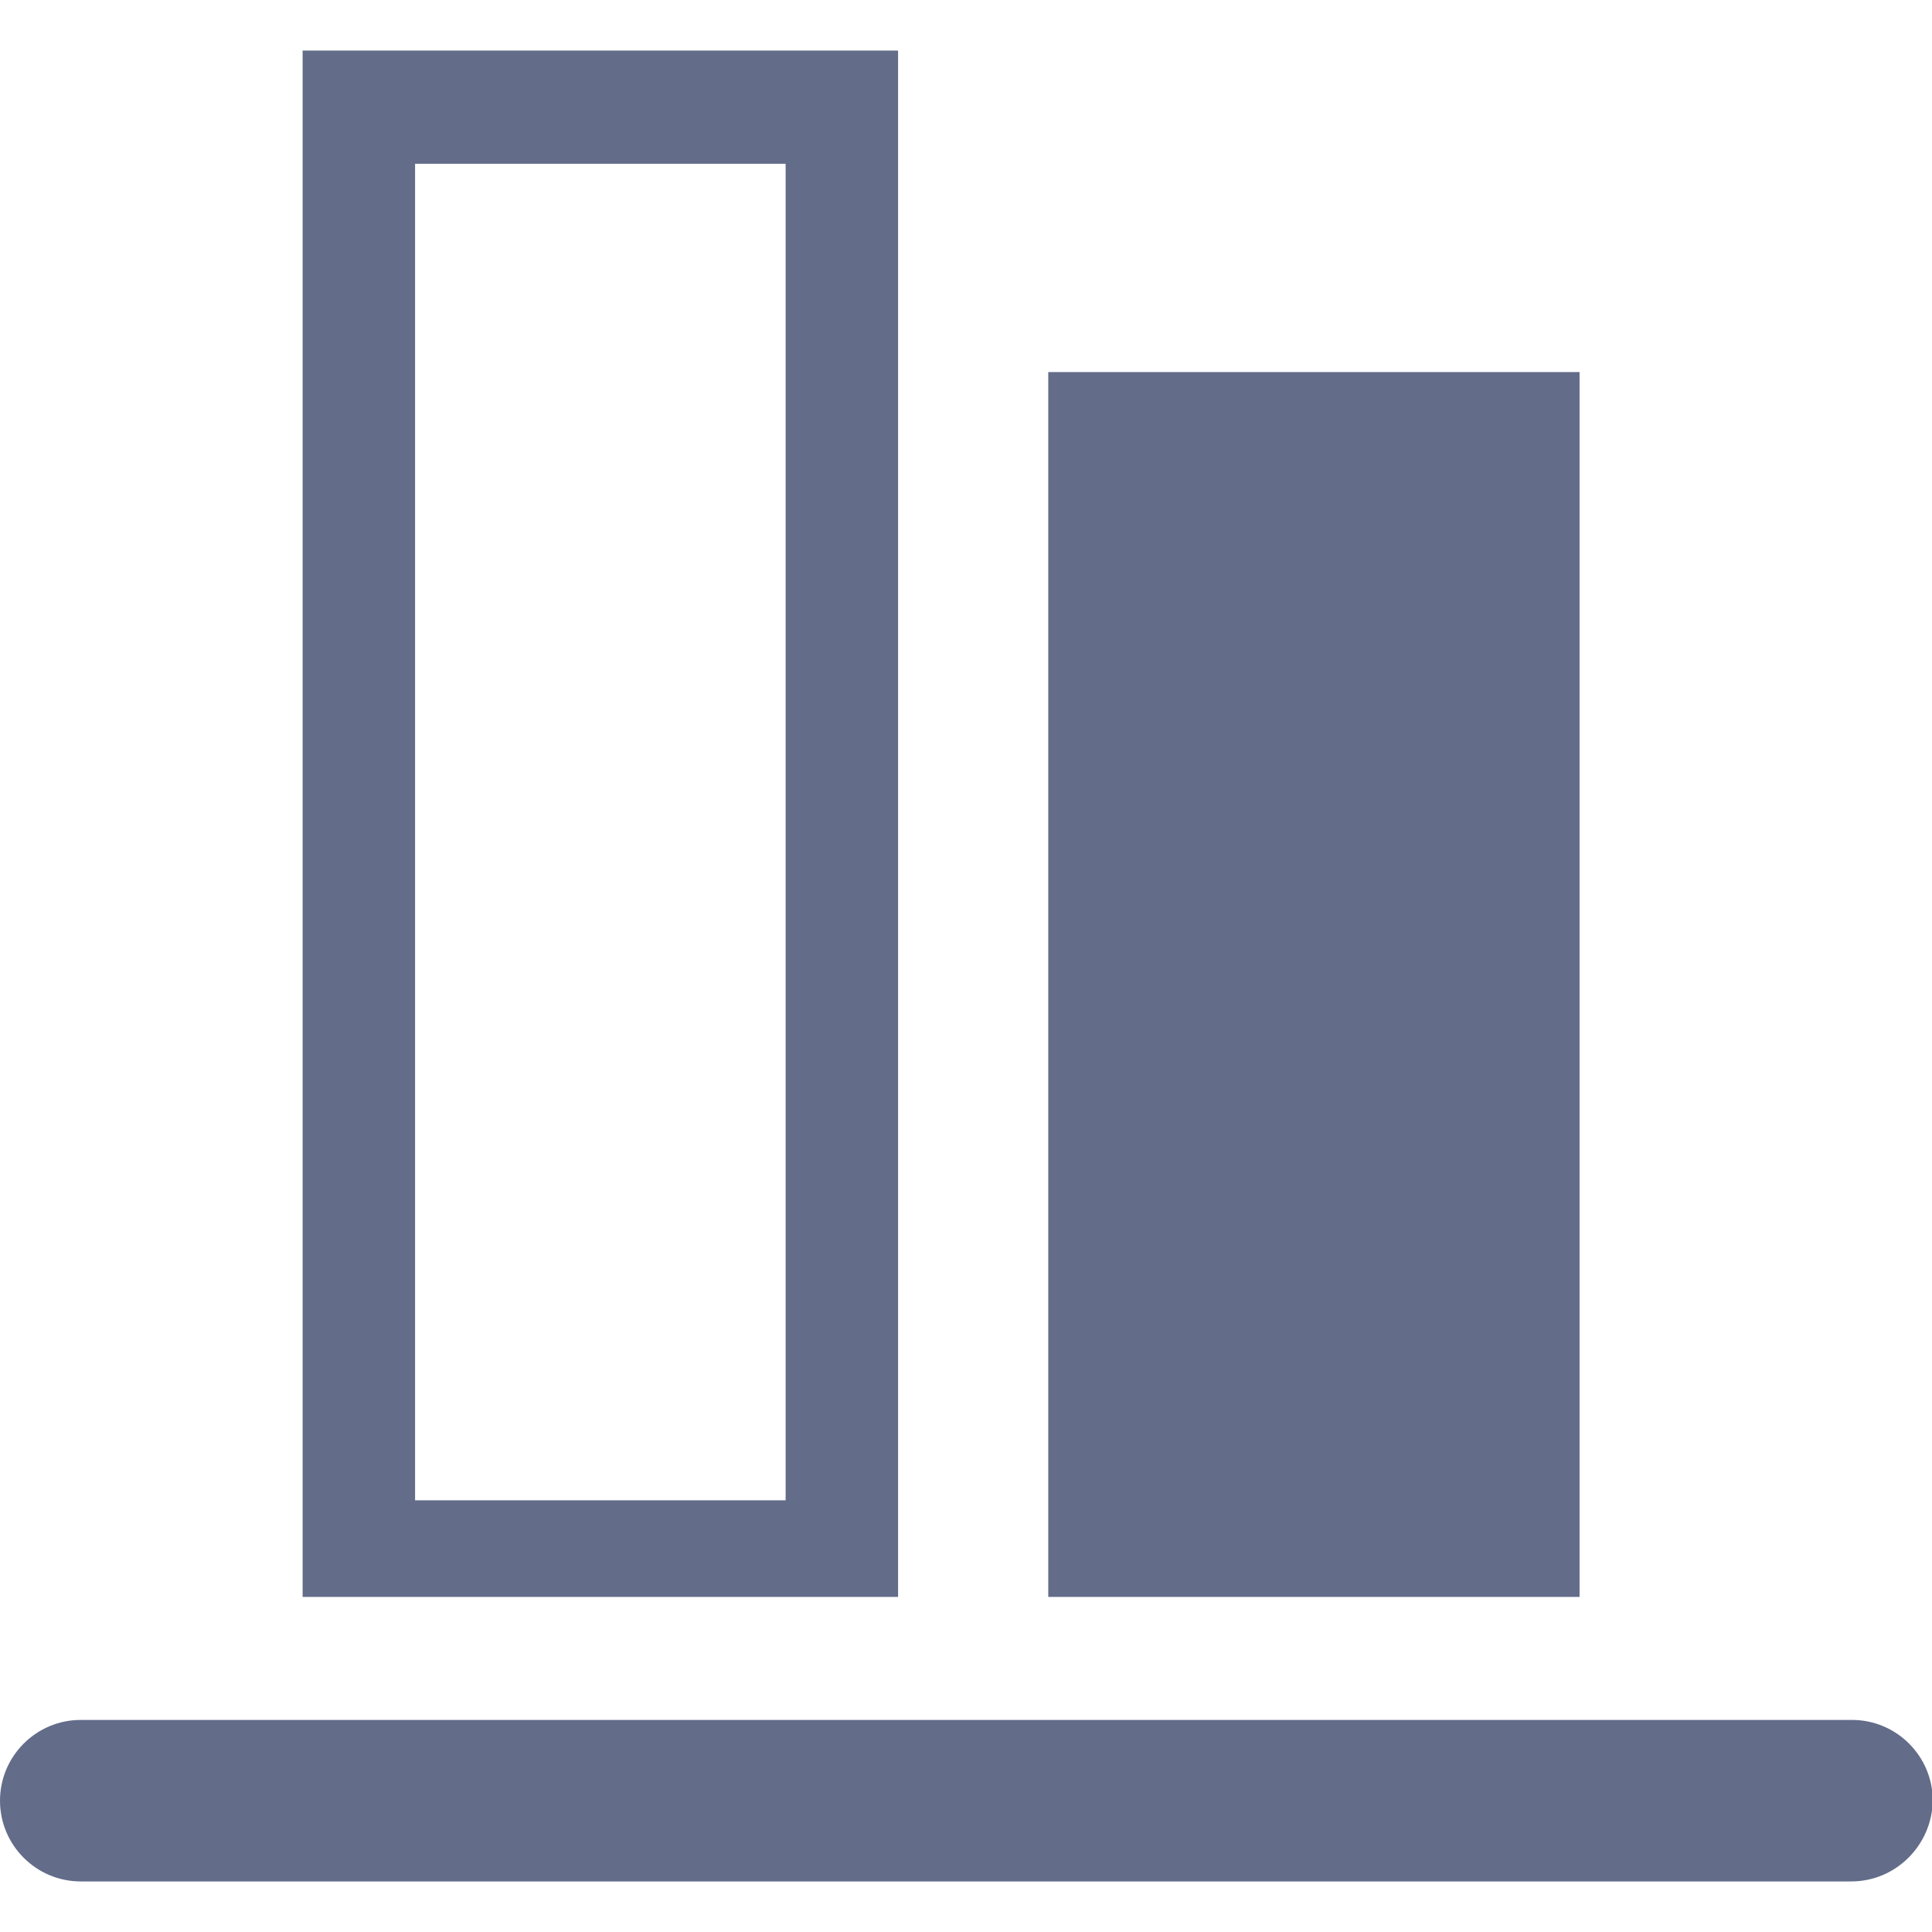
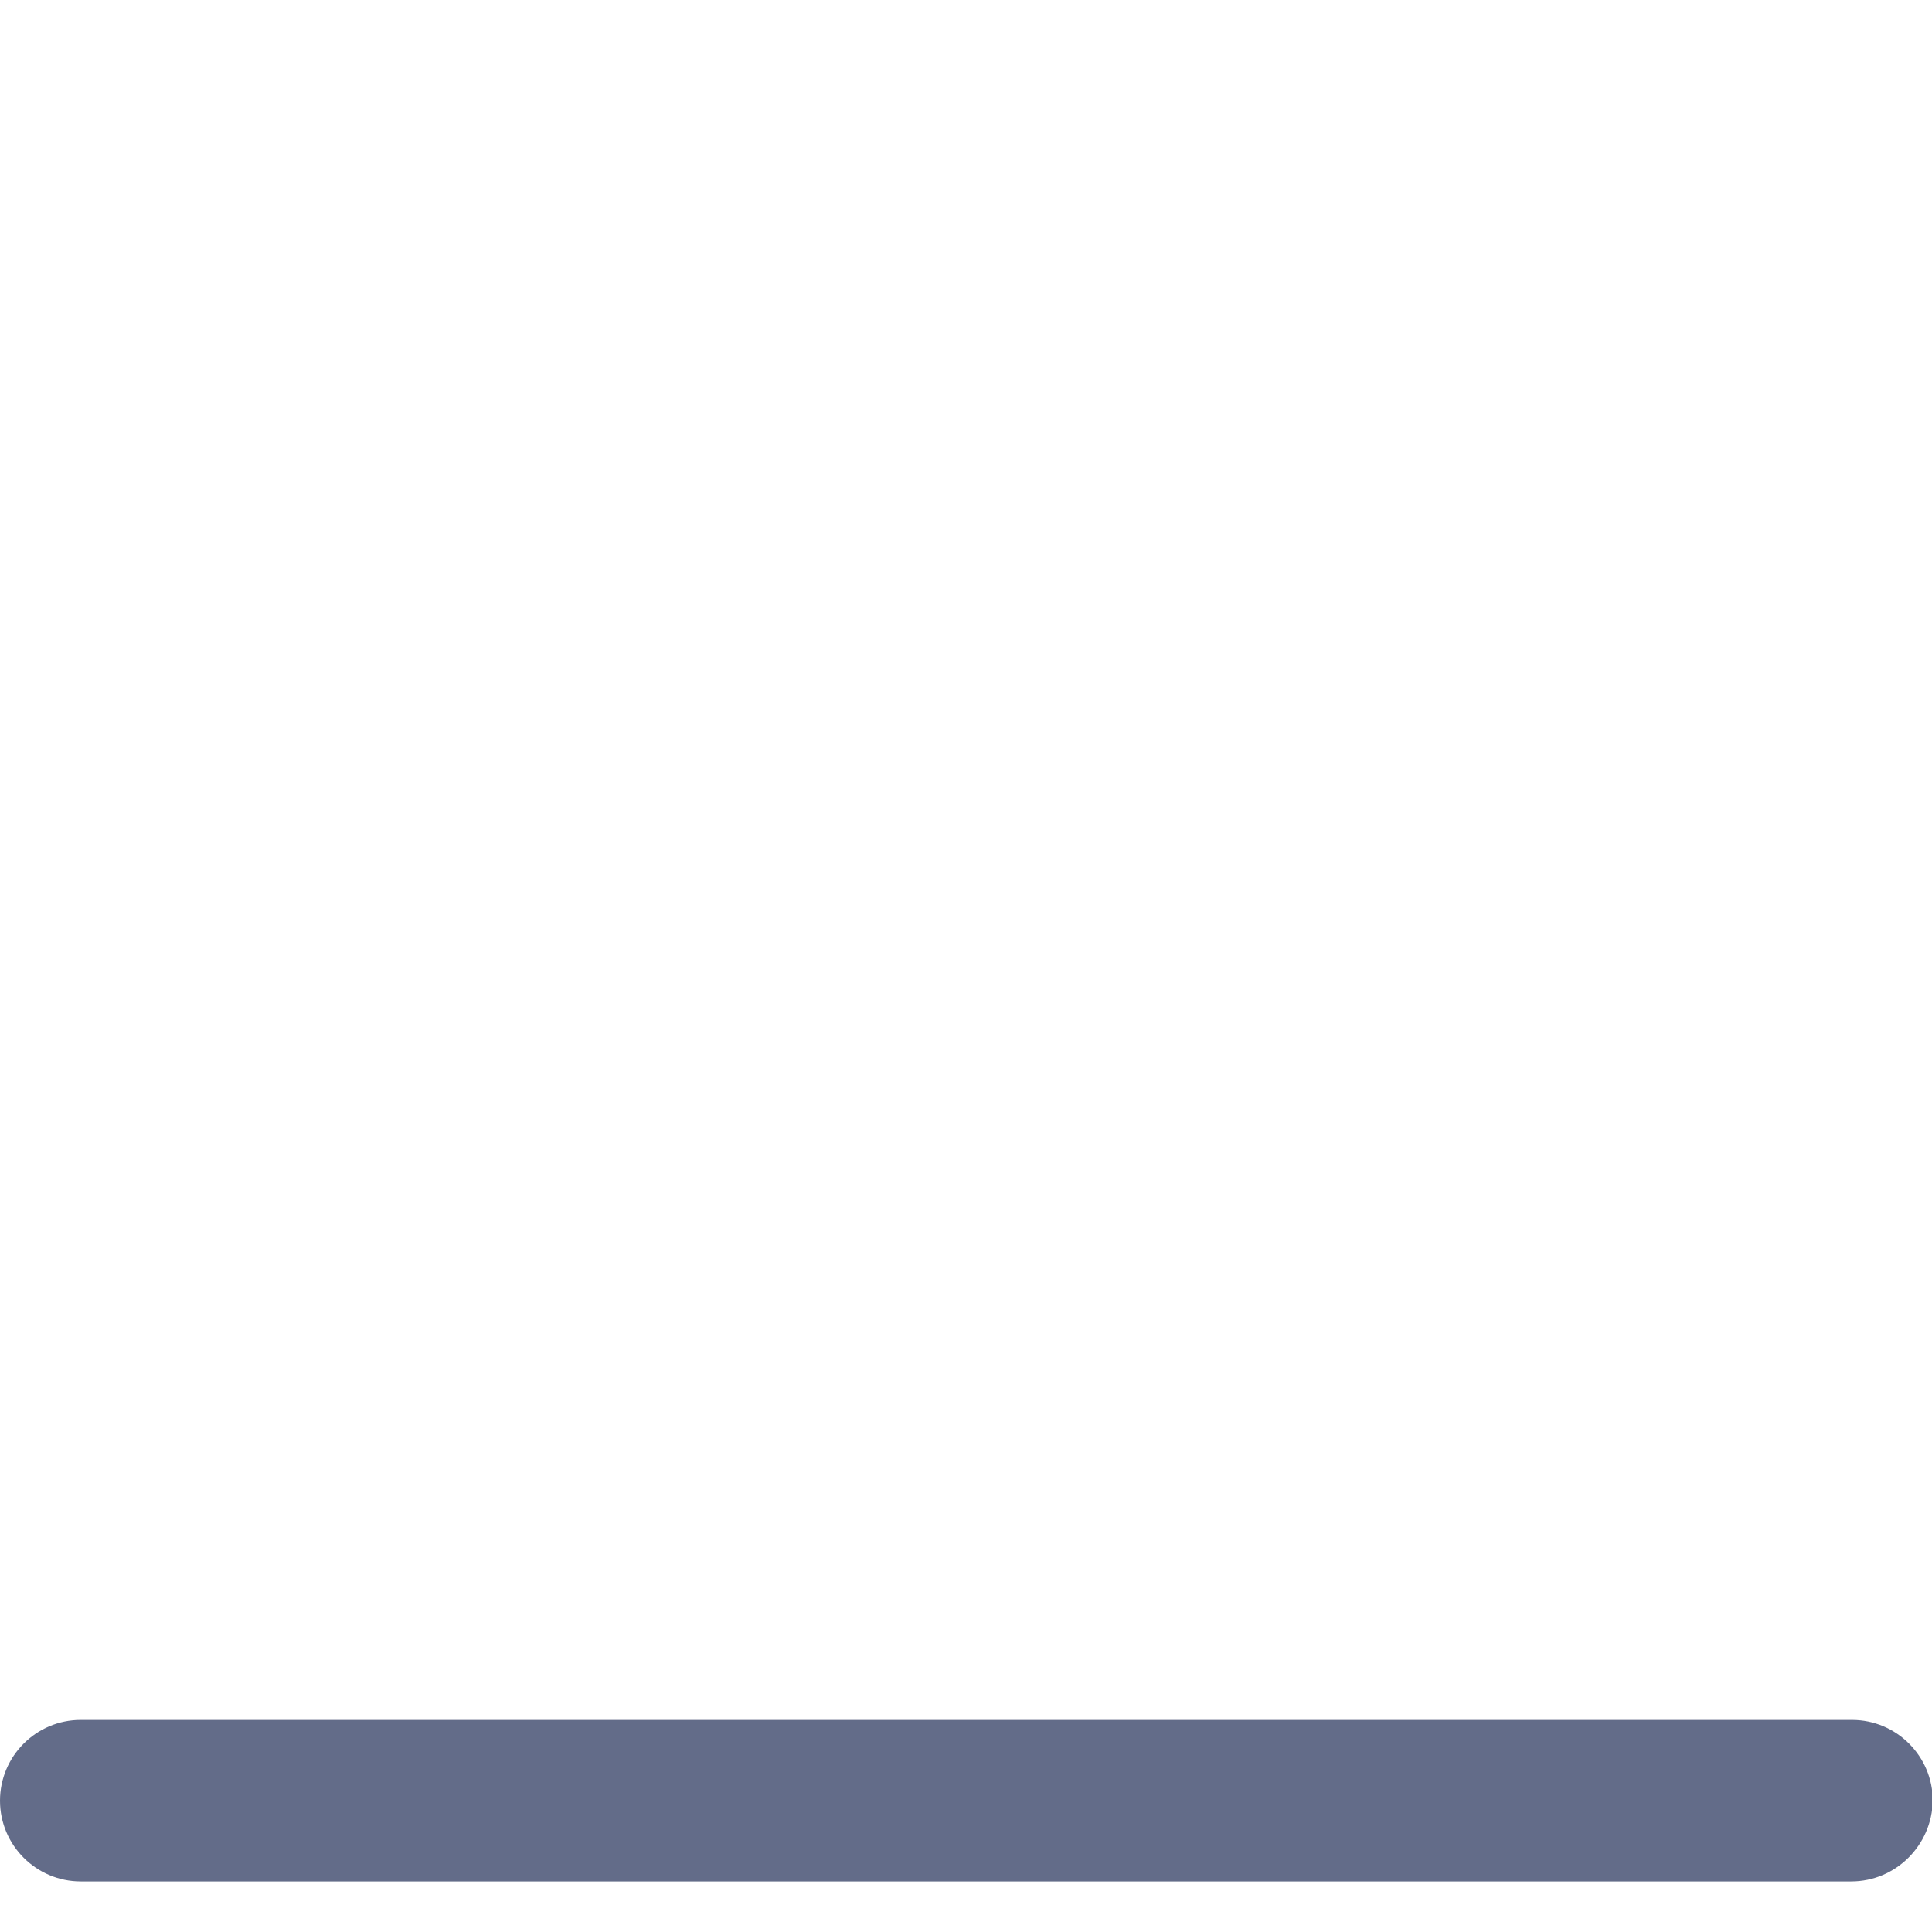
<svg xmlns="http://www.w3.org/2000/svg" version="1.1" id="图层_1" x="0px" y="0px" viewBox="0 0 256 256" enable-background="new 0 0 256 256" xml:space="preserve">
  <g>
-     <path fill="#636C89" d="M40.1,211.6H119V6.7H40.1V211.6z M55,21.7h49.1v177.1H55v-89.6v-0.1V21.7z" />
    <path fill="#636C89" d="M245.3,249.3H10.7c-5.9,0-10.7-4.8-10.7-10.7c0-5.9,4.8-10.7,10.7-10.7h234.7c5.9,0,10.7,4.8,10.7,10.7   C256,244.5,251.2,249.3,245.3,249.3z" />
-     <rect x="138.9" y="49.3" fill="#636C89" width="70.4" height="162.3" />
  </g>
</svg>